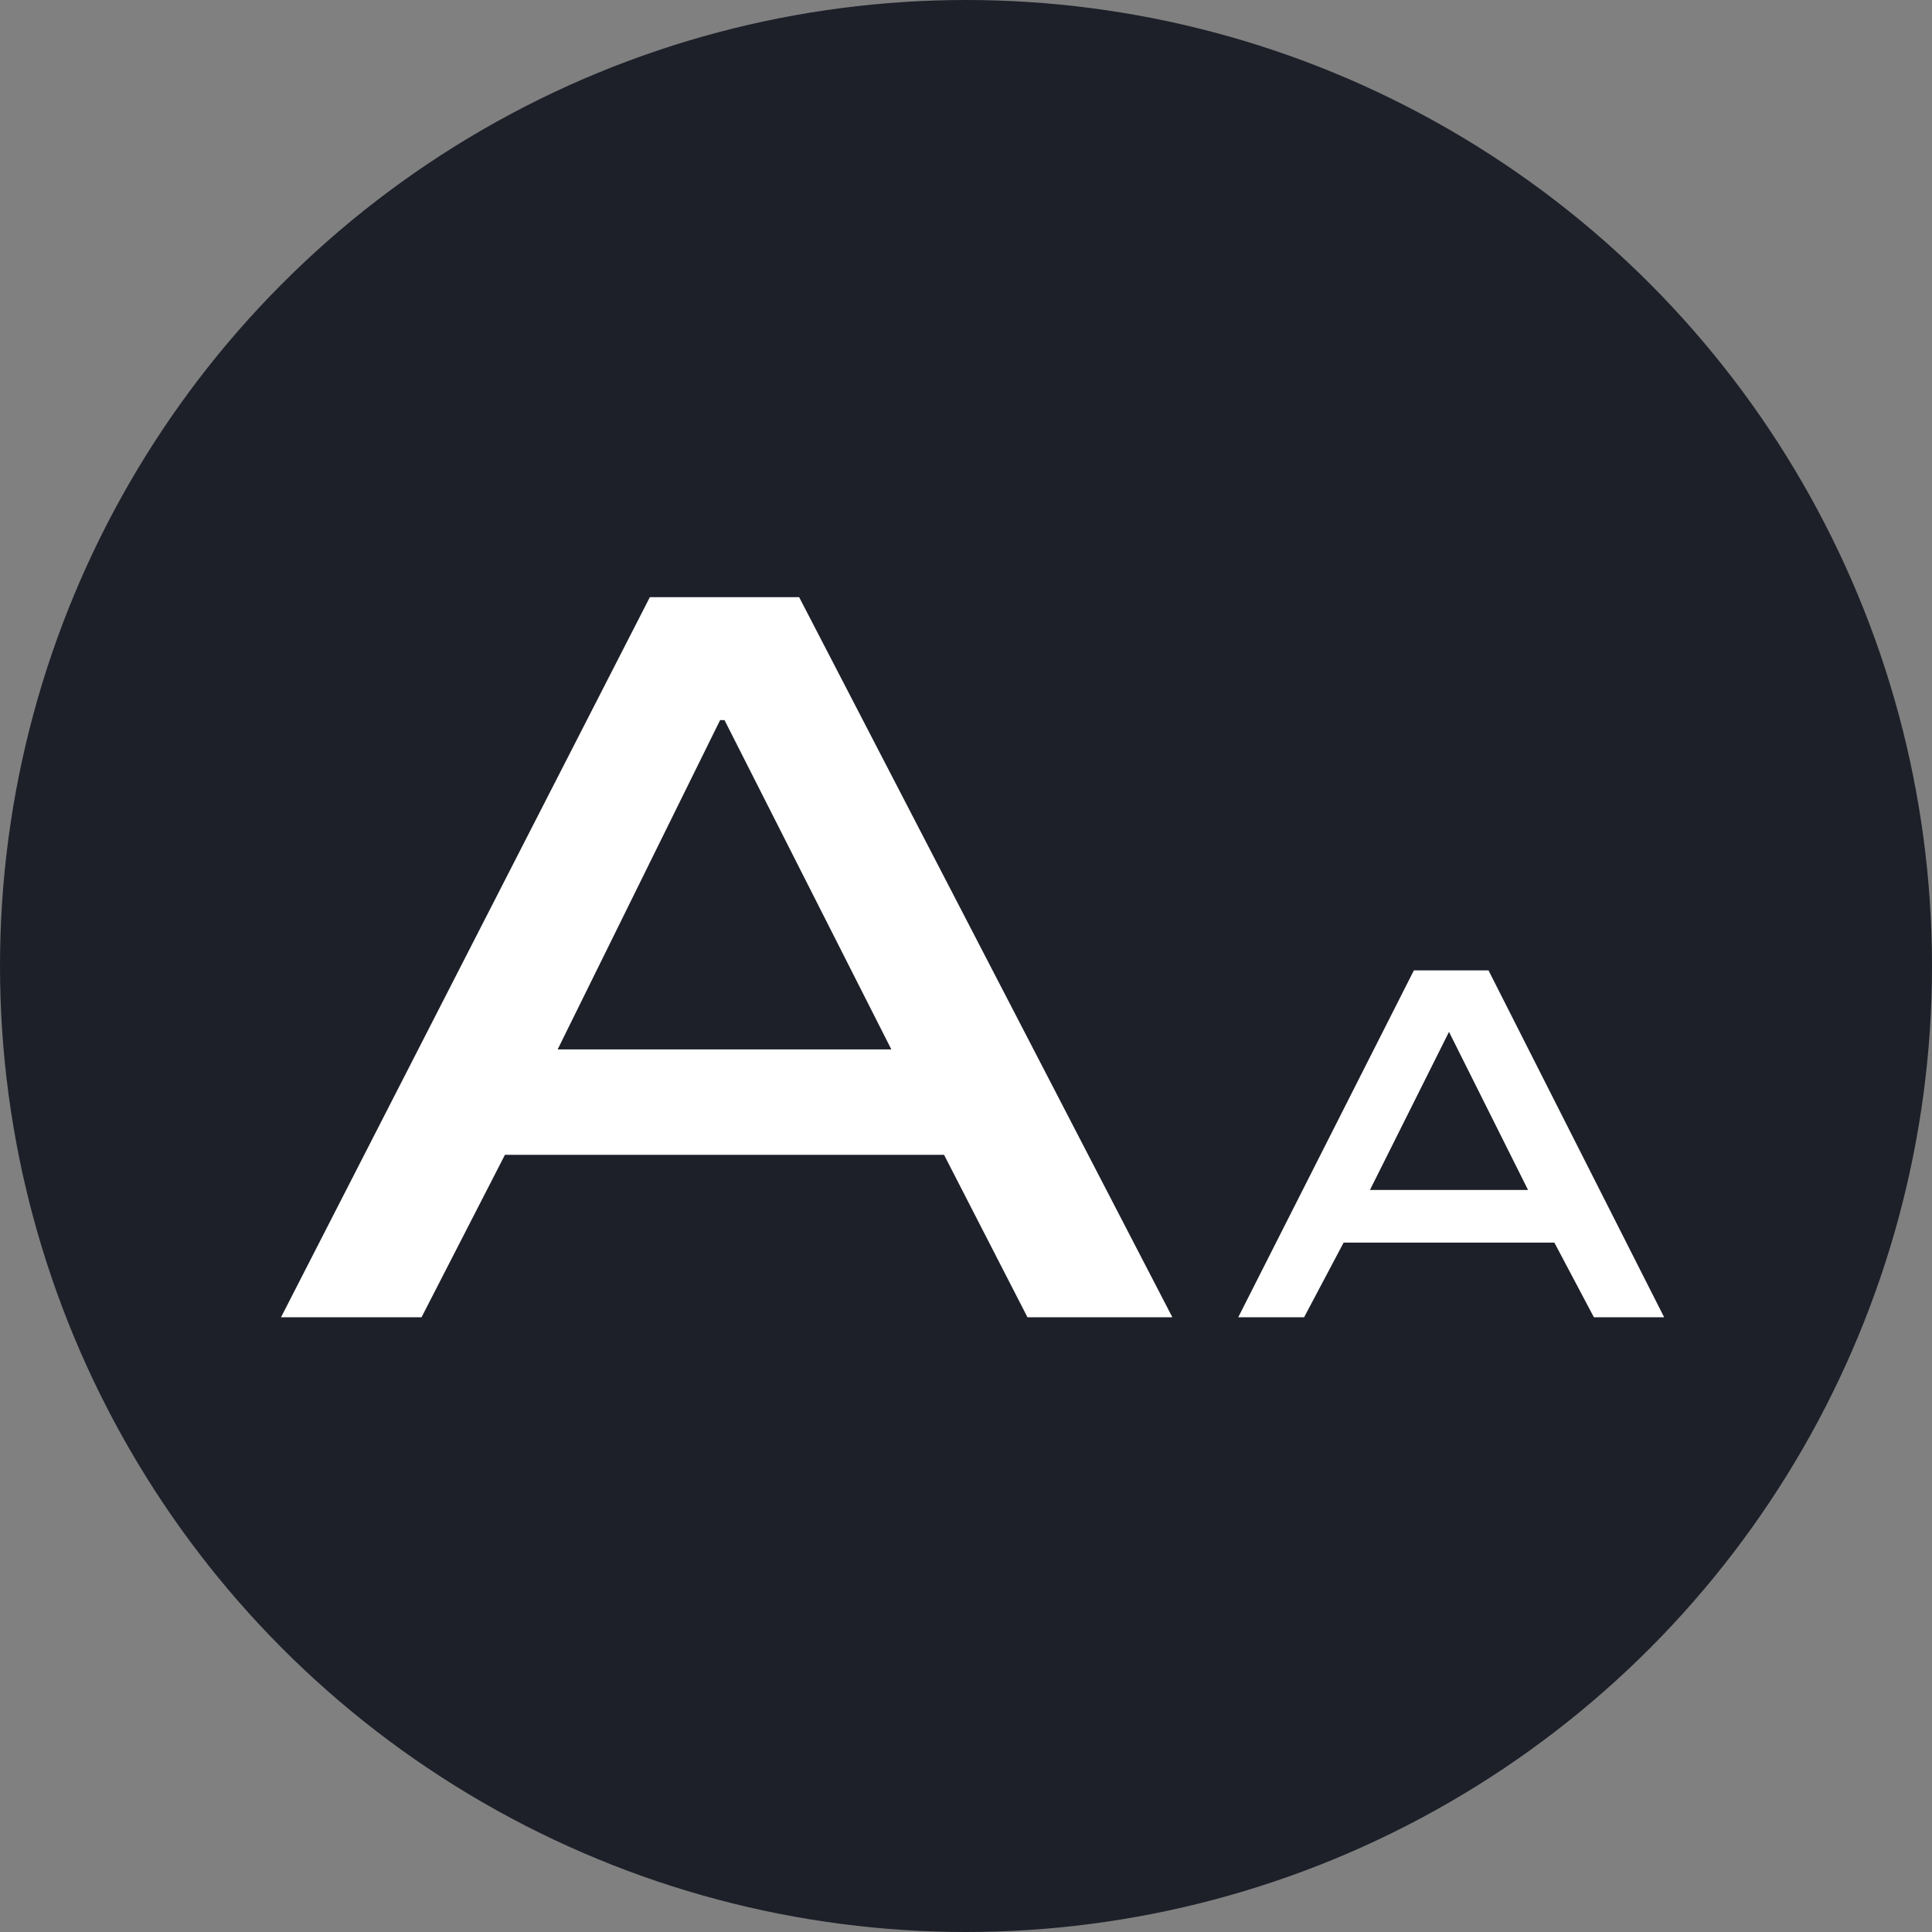
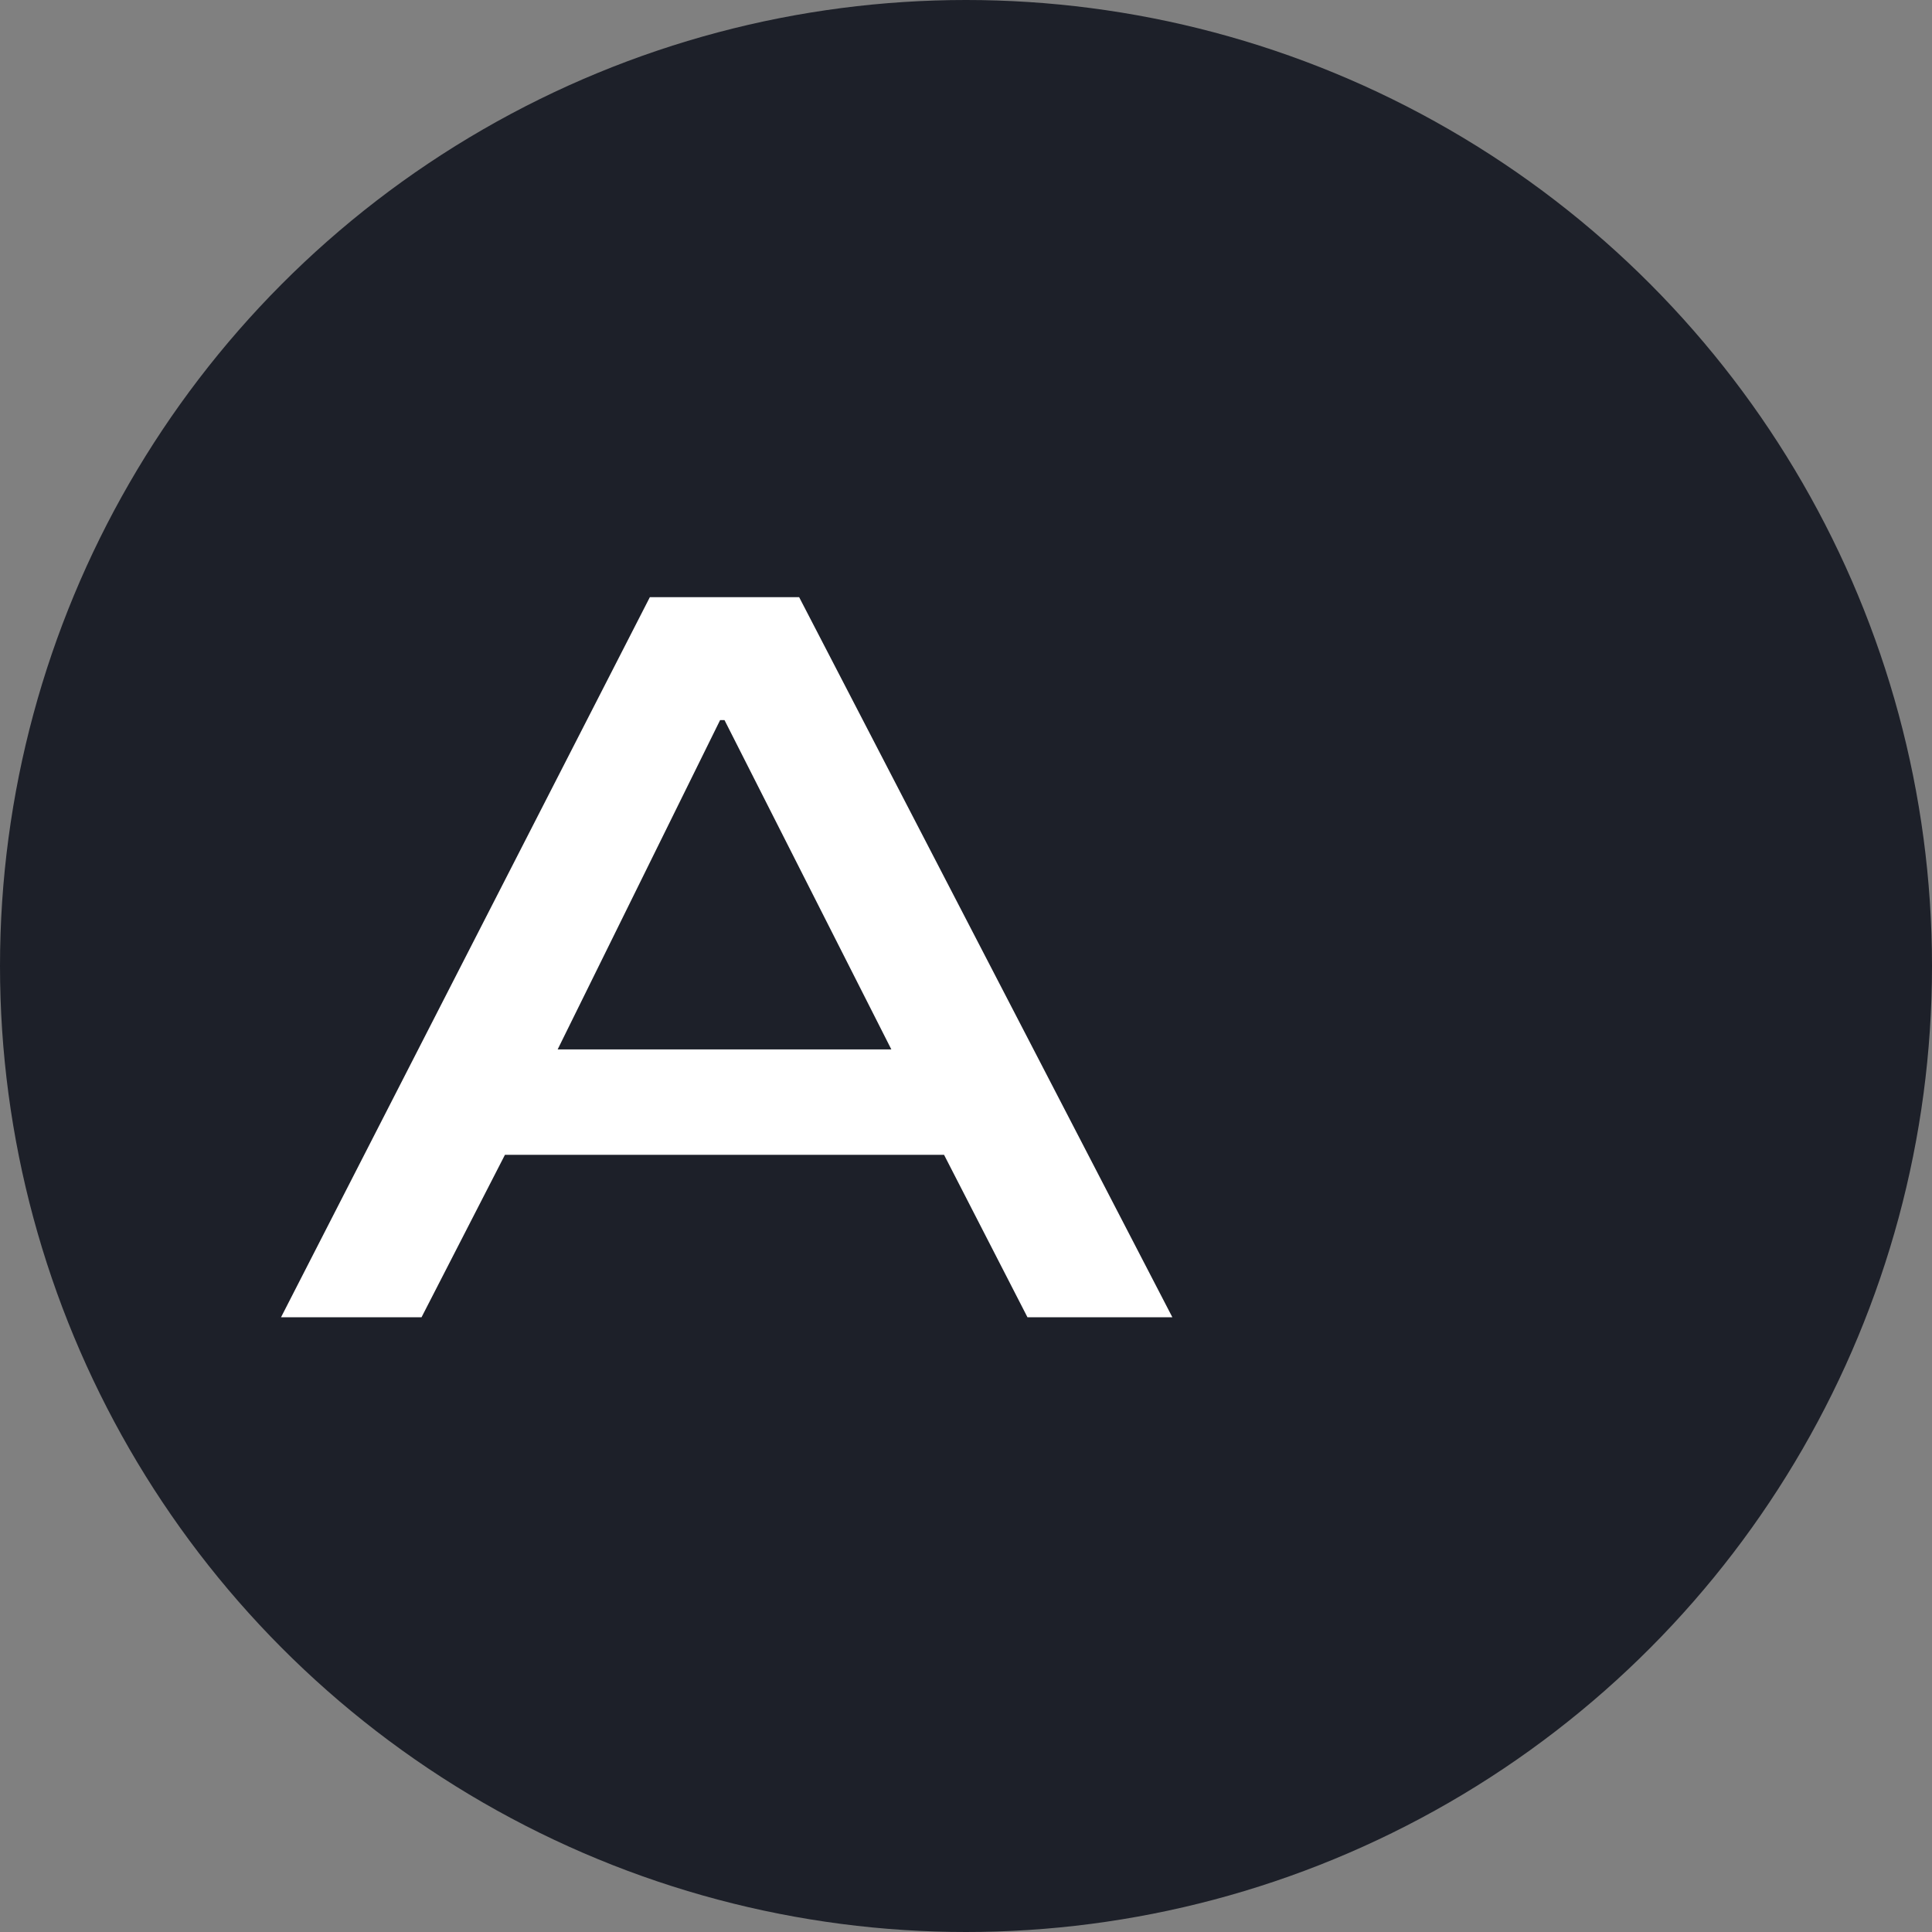
<svg xmlns="http://www.w3.org/2000/svg" version="1.1" id="文字サイズ" x="0px" y="0px" viewBox="0 0 44 44" style="enable-background:new 0 0 44 44;" xml:space="preserve">
  <rect x="0" y="0" width="44" height="44" fill="#808080" stroke="none" />
  <style type="text/css">
	.st0{fill:#1D2029;}
	.st1{enable-background:new    ;}
	.st2{fill:#FFFFFF;}
</style>
  <g>
    <circle id="Ellipse_495" class="st0" cx="22" cy="22" r="22" />
    <g class="st1">
-       <path class="st2" d="M21.5,26.3H11.5L9.6,30H6.4l8.4-16.4h3.4L26.7,30h-3.3L21.5,26.3z M20.3,23.9l-3.8-7.5h-0.1l-3.7,7.5H20.3z" />
+       <path class="st2" d="M21.5,26.3H11.5L9.6,30H6.4l8.4-16.4h3.4L26.7,30h-3.3L21.5,26.3M20.3,23.9l-3.8-7.5h-0.1l-3.7,7.5H20.3z" />
    </g>
    <g class="st1">
-       <path class="st2" d="M35.4,28.3h-4.8L29.7,30h-1.5l4-7.9h1.7l4,7.9h-1.6L35.4,28.3z M34.8,27.1L33,23.5h0l-1.8,3.6H34.8z" />
-     </g>
+       </g>
  </g>
</svg>